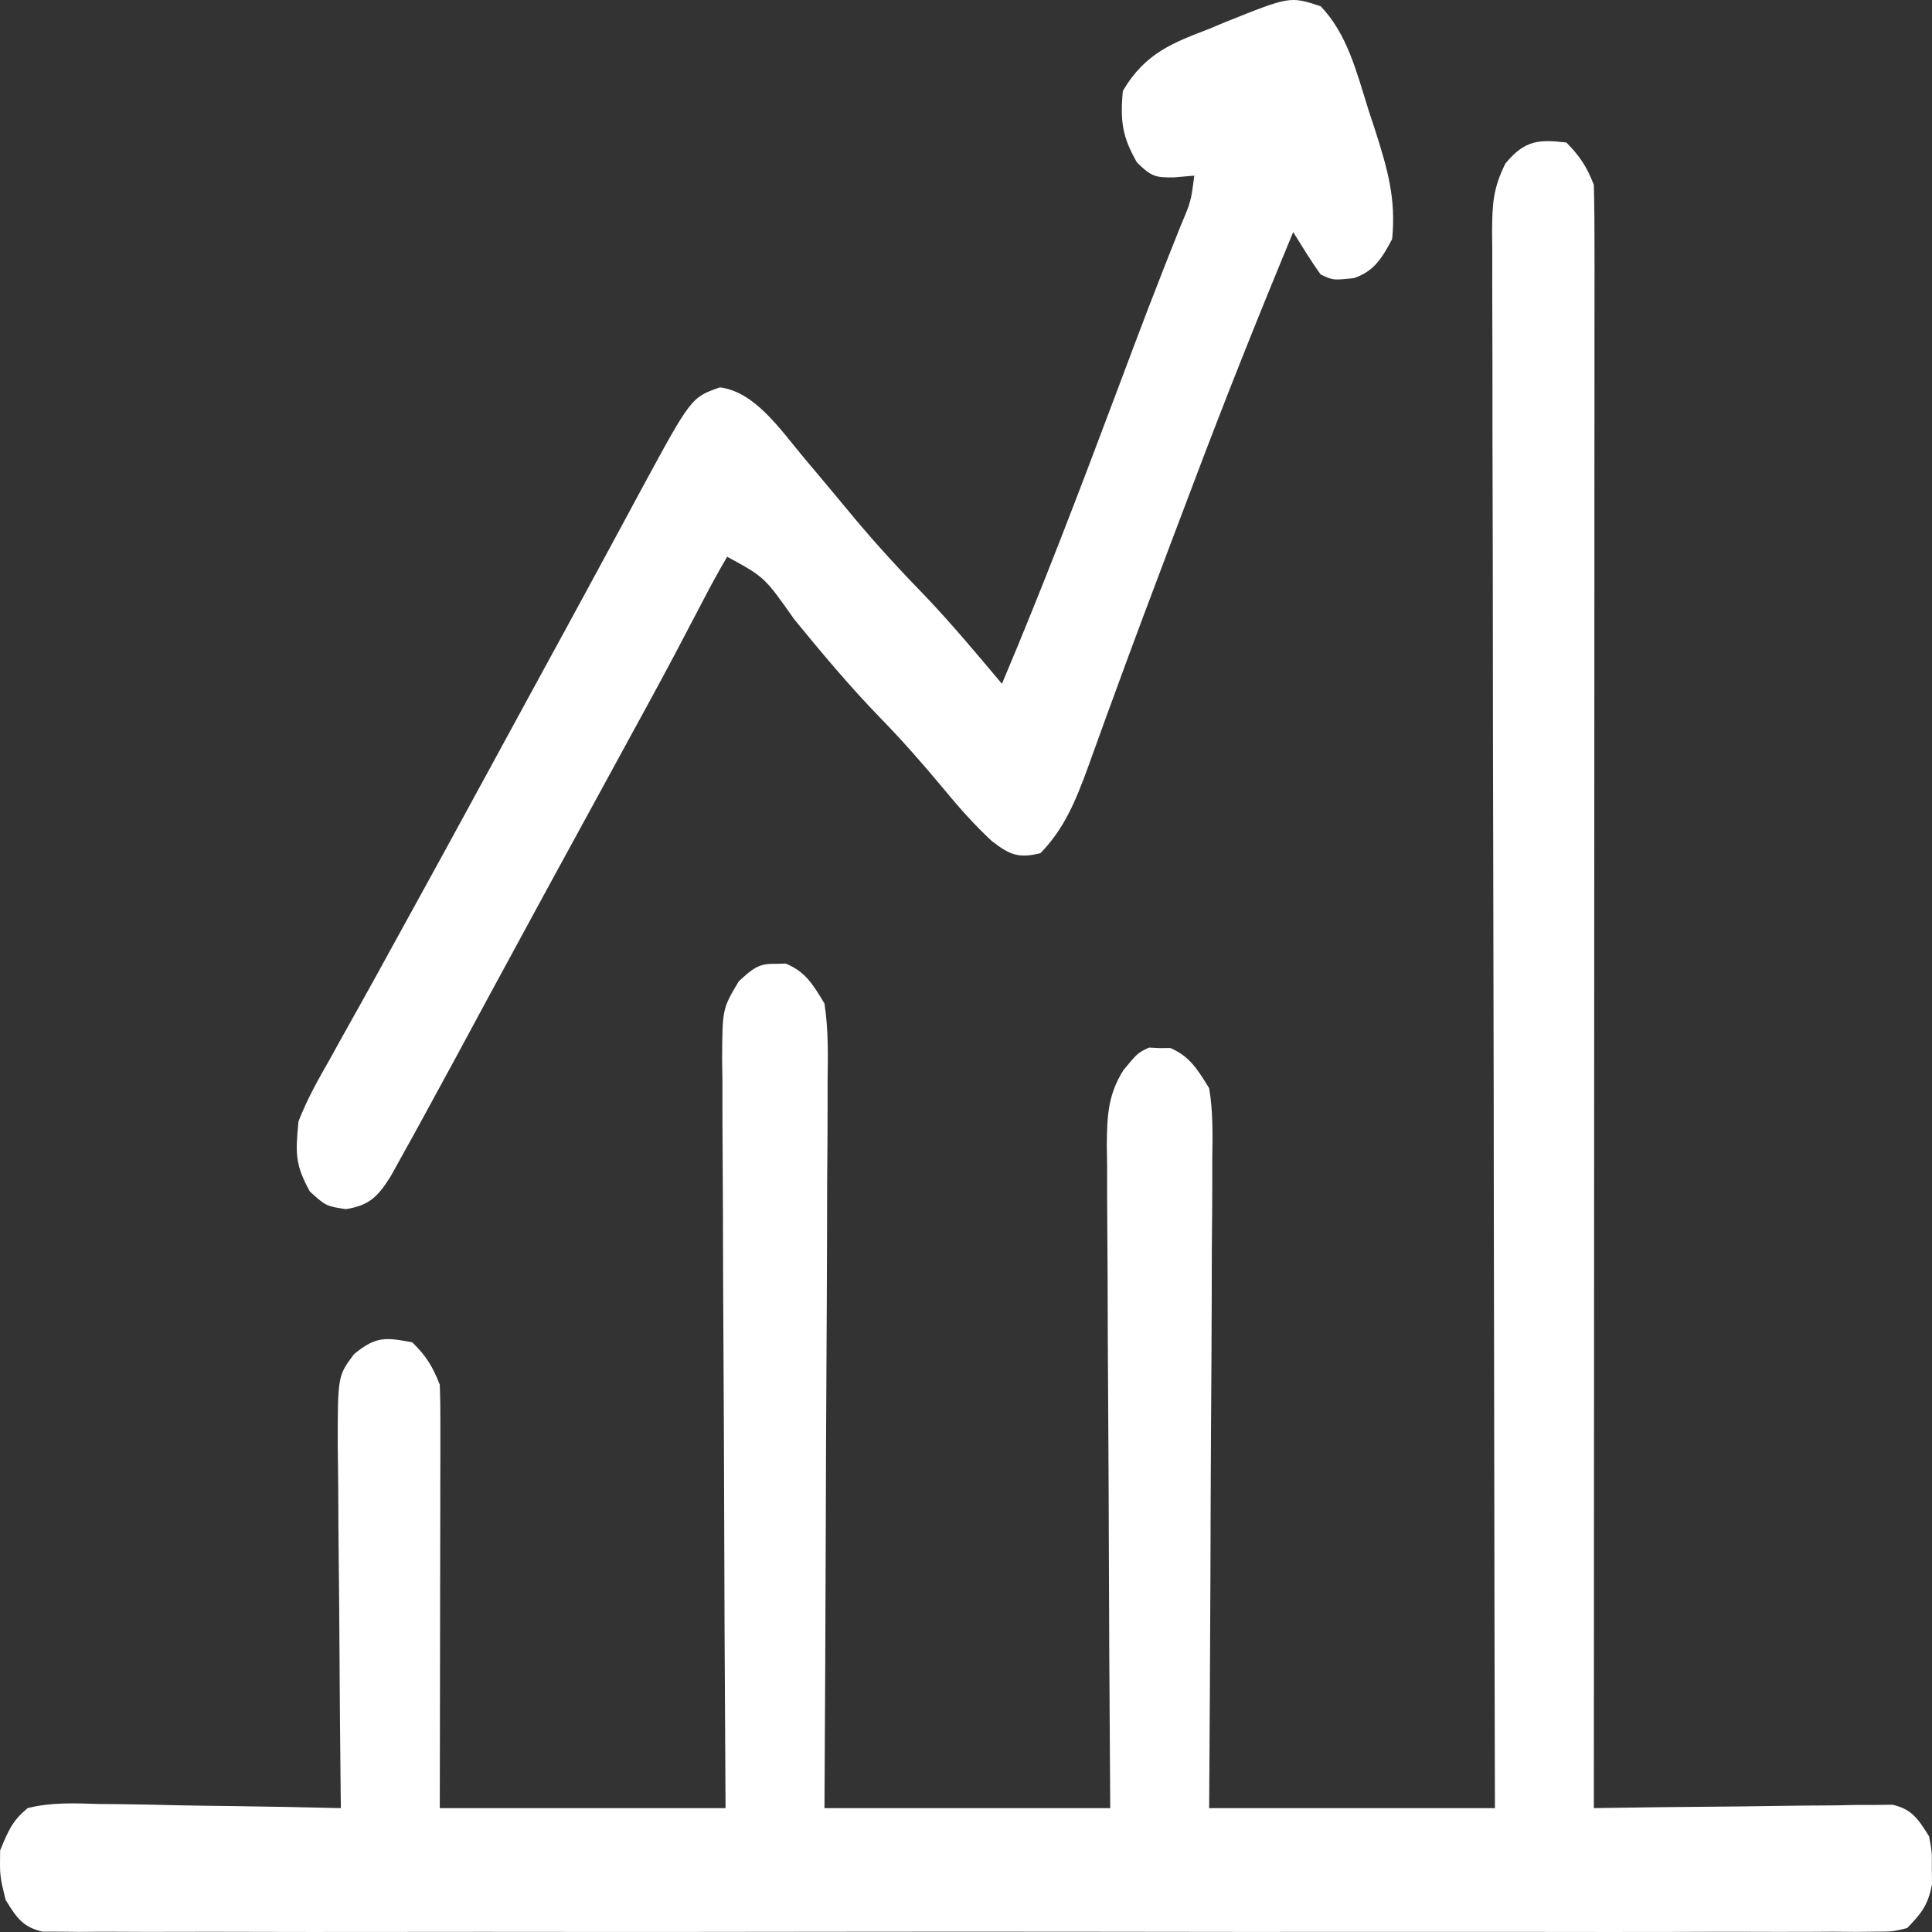
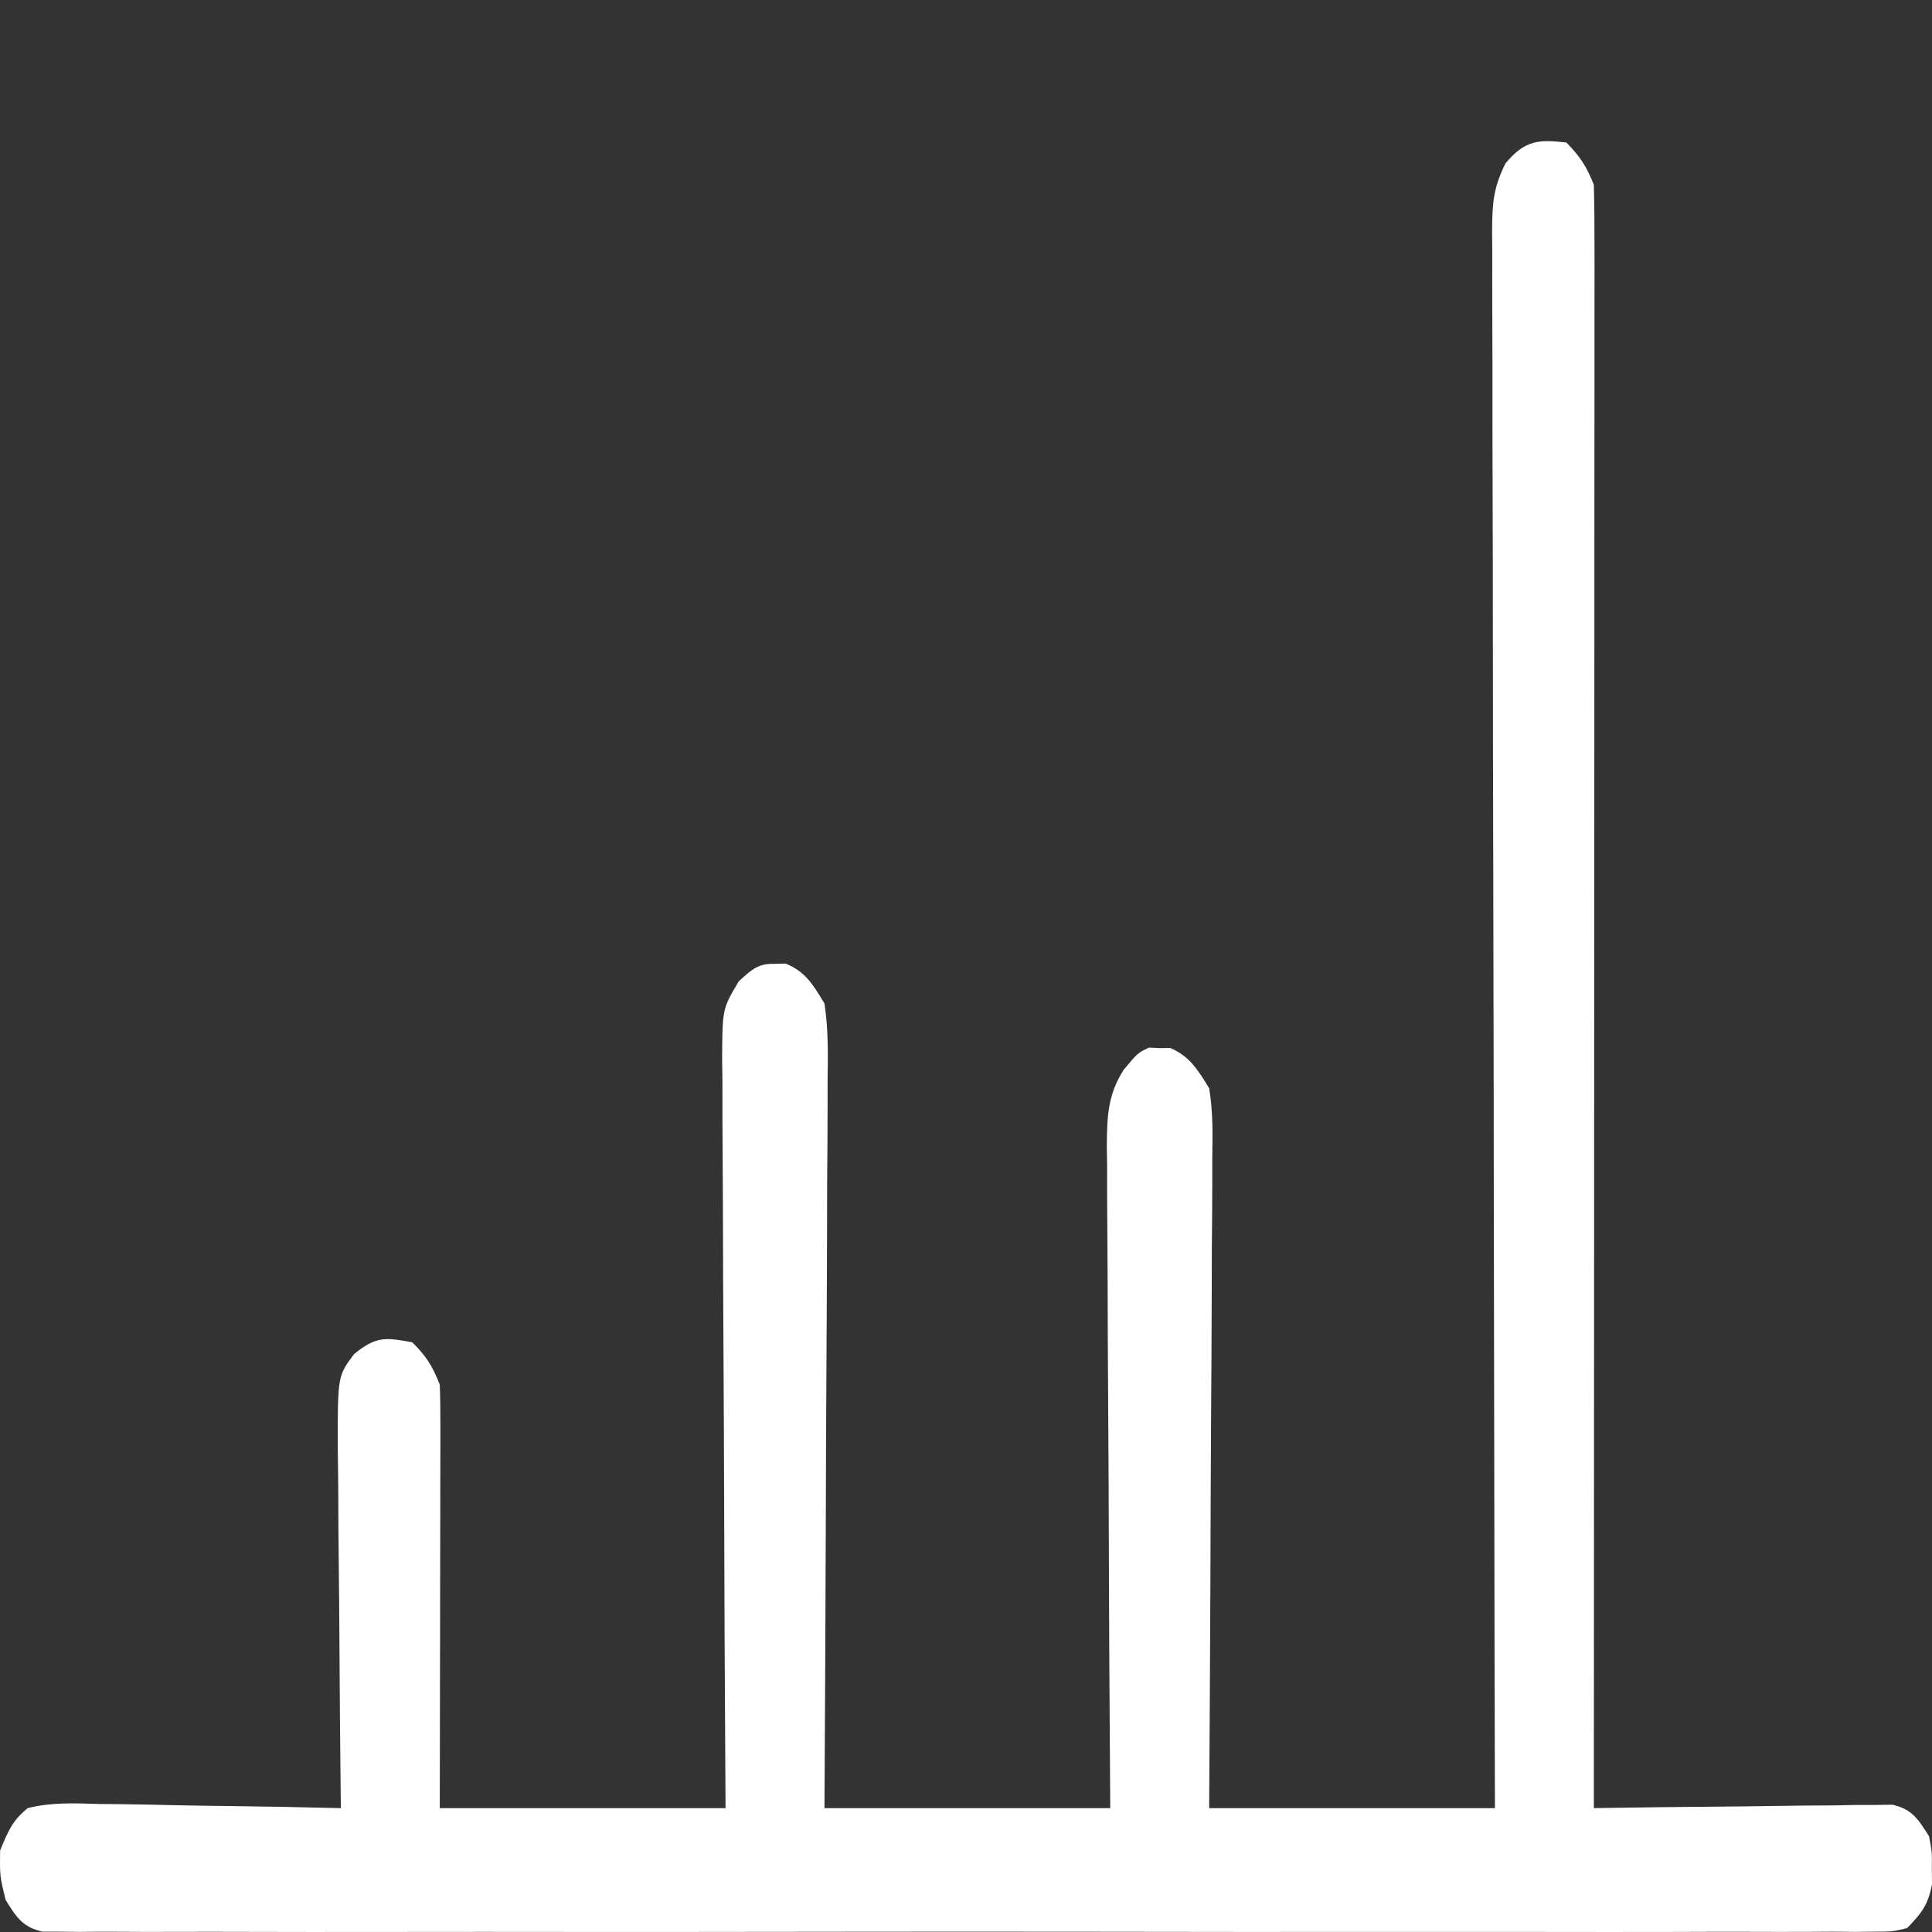
<svg xmlns="http://www.w3.org/2000/svg" width="70" height="70" viewBox="0 0 70 70" fill="none">
  <rect x="0" y="0" width="70" height="70" fill="#333333" stroke="none" />
-   <path d="M47.851 0.227C48.813 1.236 49.141 2.572 49.593 4.015C49.675 4.263 49.757 4.512 49.841 4.768C50.269 6.118 50.588 7.205 50.439 8.665C50.043 9.413 49.752 9.838 49.058 10.076C48.3 10.157 48.3 10.157 47.851 9.944C47.495 9.455 47.181 8.931 46.855 8.41C45.603 11.424 44.392 14.457 43.233 17.533C42.99 18.177 42.746 18.821 42.502 19.465C41.773 21.392 41.048 23.322 40.34 25.263C40.232 25.558 40.124 25.852 40.013 26.156C39.819 26.688 39.627 27.221 39.436 27.755C38.97 29.031 38.561 30.026 37.696 30.913C36.928 31.101 36.607 30.994 35.937 30.475C35.301 29.885 34.744 29.255 34.174 28.563C33.423 27.661 32.664 26.797 31.859 25.974C30.782 24.863 29.779 23.663 28.778 22.441C27.701 20.909 27.701 20.909 26.346 20.172C26.013 20.739 25.705 21.307 25.4 21.899C25.202 22.277 25.003 22.655 24.804 23.033C24.698 23.234 24.593 23.435 24.484 23.643C23.931 24.689 23.365 25.723 22.799 26.757C22.561 27.194 22.323 27.63 22.085 28.067C21.966 28.284 21.847 28.502 21.725 28.726C21.149 29.779 20.574 30.833 19.999 31.887C19.886 32.095 19.773 32.302 19.657 32.515C19.02 33.683 18.386 34.852 17.753 36.023C17.613 36.282 17.473 36.54 17.329 36.807C17.061 37.303 16.793 37.799 16.526 38.296C16.151 38.99 15.773 39.683 15.395 40.374C15.254 40.632 15.112 40.89 14.967 41.156C14.826 41.409 14.686 41.662 14.541 41.923C14.35 42.268 14.35 42.268 14.155 42.62C13.656 43.421 13.329 43.678 12.533 43.81C11.811 43.698 11.811 43.698 11.226 43.171C10.695 42.201 10.7 41.803 10.815 40.63C11.132 39.812 11.54 39.095 11.96 38.36C12.078 38.148 12.195 37.935 12.316 37.716C12.559 37.277 12.803 36.839 13.049 36.403C13.47 35.652 13.885 34.896 14.299 34.139C14.591 33.605 14.884 33.073 15.178 32.541C15.843 31.335 16.503 30.125 17.162 28.915C17.337 28.594 17.337 28.594 17.515 28.267C17.752 27.831 17.989 27.396 18.226 26.961C18.577 26.317 18.928 25.672 19.279 25.028C19.394 24.817 19.509 24.607 19.627 24.389C19.858 23.966 20.089 23.544 20.319 23.121C20.922 22.016 21.523 20.909 22.121 19.8C22.245 19.571 22.369 19.341 22.497 19.105C22.732 18.67 22.967 18.233 23.202 17.797C25.042 14.399 25.042 14.399 26.085 14.035C27.352 14.198 28.246 15.529 29.134 16.593C29.3 16.79 29.3 16.79 29.469 16.991C29.943 17.554 30.416 18.119 30.886 18.688C31.752 19.73 32.65 20.7 33.577 21.653C34.518 22.647 35.408 23.712 36.302 24.775C37.763 21.323 39.107 17.802 40.435 14.263C40.504 14.079 40.573 13.895 40.645 13.706C40.782 13.34 40.919 12.974 41.057 12.607C41.411 11.667 41.77 10.73 42.137 9.797C42.211 9.609 42.285 9.421 42.361 9.227C42.503 8.867 42.646 8.508 42.79 8.15C43.151 7.3 43.151 7.3 43.271 6.364C43.025 6.385 42.778 6.406 42.524 6.428C41.876 6.431 41.728 6.414 41.193 5.884C40.676 4.981 40.579 4.421 40.683 3.295C41.504 1.894 42.545 1.536 43.819 1.042C44.008 0.962 44.197 0.883 44.393 0.801C46.739 -0.139 46.739 -0.139 47.851 0.227Z" fill="white" />
  <path d="M56.752 5.163C57.223 5.641 57.481 6.012 57.748 6.697C57.767 7.464 57.774 8.225 57.772 8.992C57.772 9.353 57.772 9.353 57.773 9.721C57.773 10.532 57.772 11.343 57.771 12.155C57.771 12.734 57.771 13.313 57.771 13.893C57.771 15.471 57.77 17.048 57.768 18.626C57.767 20.273 57.767 21.92 57.767 23.567C57.766 26.333 57.765 29.098 57.763 31.864C57.761 34.713 57.76 37.562 57.759 40.412C57.759 40.675 57.759 40.675 57.759 40.944C57.759 41.824 57.758 42.705 57.758 43.586C57.756 50.894 57.753 58.203 57.748 65.512C57.889 65.51 58.029 65.507 58.174 65.505C59.498 65.484 60.822 65.469 62.146 65.459C62.827 65.454 63.508 65.446 64.189 65.435C64.972 65.421 65.754 65.416 66.537 65.412C66.781 65.407 67.025 65.401 67.277 65.396C67.504 65.396 67.731 65.396 67.966 65.396C68.265 65.392 68.265 65.392 68.571 65.389C69.242 65.546 69.475 65.858 69.894 66.535C70 67.102 70 67.102 69.994 67.685C69.997 67.974 69.997 67.974 70 68.269C69.852 69.061 69.587 69.348 69.098 69.859C68.563 69.987 68.563 69.987 67.939 69.988C67.7 69.99 67.462 69.993 67.216 69.996C66.954 69.993 66.692 69.991 66.422 69.989C66.141 69.99 65.86 69.992 65.579 69.994C64.806 69.998 64.033 69.996 63.26 69.993C62.426 69.99 61.593 69.994 60.76 69.997C59.127 70.001 57.494 70 55.861 69.997C54.534 69.995 53.207 69.995 51.88 69.996C51.691 69.996 51.503 69.996 51.309 69.996C50.925 69.997 50.542 69.997 50.159 69.997C46.563 70 42.968 69.997 39.372 69.991C36.285 69.987 33.198 69.988 30.111 69.992C26.528 69.998 22.946 70 19.363 69.997C18.981 69.996 18.599 69.996 18.218 69.996C18.03 69.996 17.842 69.996 17.648 69.995C16.323 69.994 14.997 69.996 13.671 69.998C12.056 70.001 10.441 70 8.826 69.995C8.002 69.992 7.178 69.991 6.353 69.995C5.599 69.998 4.845 69.996 4.091 69.991C3.688 69.989 3.285 69.992 2.881 69.996C2.643 69.993 2.405 69.99 2.159 69.988C1.85 69.987 1.85 69.987 1.535 69.987C0.855 69.824 0.625 69.528 0.203 68.836C-0.008 67.973 -0.008 67.973 0.004 67.046C0.319 66.284 0.456 65.969 1 65.512C1.86 65.295 2.706 65.334 3.58 65.362C3.83 65.364 4.081 65.366 4.339 65.368C5.003 65.376 5.666 65.389 6.33 65.406C7.008 65.422 7.686 65.429 8.364 65.437C9.693 65.454 11.021 65.479 12.35 65.512C12.346 65.223 12.346 65.223 12.343 64.928C12.323 63.111 12.308 61.294 12.298 59.477C12.293 58.542 12.286 57.608 12.274 56.674C12.264 55.772 12.258 54.87 12.255 53.968C12.252 53.458 12.245 52.947 12.237 52.436C12.236 49.854 12.236 49.854 12.827 49.063C13.634 48.396 13.992 48.461 14.938 48.635C15.422 49.113 15.663 49.474 15.934 50.169C15.952 50.657 15.957 51.147 15.956 51.635C15.956 52.096 15.956 52.096 15.956 52.566C15.955 52.899 15.954 53.232 15.953 53.575C15.953 53.918 15.953 54.262 15.952 54.605C15.951 55.509 15.95 56.413 15.947 57.316C15.945 58.239 15.944 59.161 15.943 60.083C15.941 61.892 15.938 63.702 15.934 65.512C19.351 65.512 22.767 65.512 26.288 65.512C26.27 62.377 26.27 62.377 26.253 59.18C26.247 57.689 26.242 56.198 26.238 54.707C26.232 52.775 26.225 50.843 26.213 48.912C26.202 47.219 26.196 45.526 26.193 43.833C26.191 43.187 26.188 42.541 26.183 41.894C26.175 40.99 26.174 40.086 26.175 39.181C26.169 38.779 26.169 38.779 26.164 38.369C26.174 36.551 26.174 36.551 26.767 35.555C27.264 35.1 27.481 34.906 28.08 34.922C28.271 34.917 28.271 34.917 28.466 34.912C29.159 35.199 29.429 35.617 29.872 36.36C30.017 37.3 29.998 38.226 29.985 39.181C29.985 39.608 29.985 39.608 29.985 40.044C29.985 40.983 29.977 41.922 29.969 42.862C29.967 43.514 29.966 44.166 29.965 44.817C29.961 46.357 29.953 47.896 29.944 49.436C29.931 51.361 29.926 53.286 29.92 55.212C29.911 58.645 29.891 62.078 29.872 65.512C33.289 65.512 36.706 65.512 40.226 65.512C40.214 63.665 40.203 61.819 40.191 59.916C40.186 58.746 40.181 57.576 40.177 56.406C40.171 54.549 40.164 52.692 40.151 50.835C40.14 49.338 40.134 47.841 40.131 46.343C40.13 45.772 40.126 45.201 40.121 44.63C40.113 43.83 40.112 43.03 40.113 42.23C40.108 41.876 40.108 41.876 40.102 41.515C40.109 40.4 40.15 39.658 40.705 38.771C41.221 38.15 41.221 38.15 41.632 37.956C41.76 37.962 41.887 37.968 42.018 37.974C42.209 37.973 42.209 37.973 42.404 37.971C43.083 38.267 43.369 38.705 43.81 39.429C43.953 40.276 43.936 41.105 43.923 41.968C43.923 42.35 43.923 42.35 43.923 42.74C43.923 43.58 43.915 44.419 43.907 45.259C43.905 45.842 43.904 46.425 43.903 47.008C43.899 48.541 43.889 50.075 43.878 51.608C43.866 53.448 43.862 55.288 43.856 57.128C43.846 59.923 43.827 62.717 43.81 65.512C47.227 65.512 50.644 65.512 54.164 65.512C54.16 63.737 54.156 61.962 54.151 60.133C54.139 54.455 54.13 48.777 54.123 43.099C54.122 42.218 54.121 41.336 54.12 40.454C54.12 40.278 54.12 40.103 54.12 39.922C54.116 37.078 54.11 34.235 54.103 31.392C54.095 28.475 54.091 25.558 54.089 22.641C54.088 21.002 54.086 19.363 54.08 17.725C54.074 16.183 54.073 14.642 54.074 13.1C54.074 12.534 54.072 11.967 54.069 11.401C54.065 10.628 54.066 9.856 54.068 9.084C54.066 8.859 54.064 8.634 54.061 8.402C54.069 7.355 54.099 6.83 54.543 5.925C55.26 5.055 55.777 5.055 56.752 5.163Z" fill="white" />
</svg>